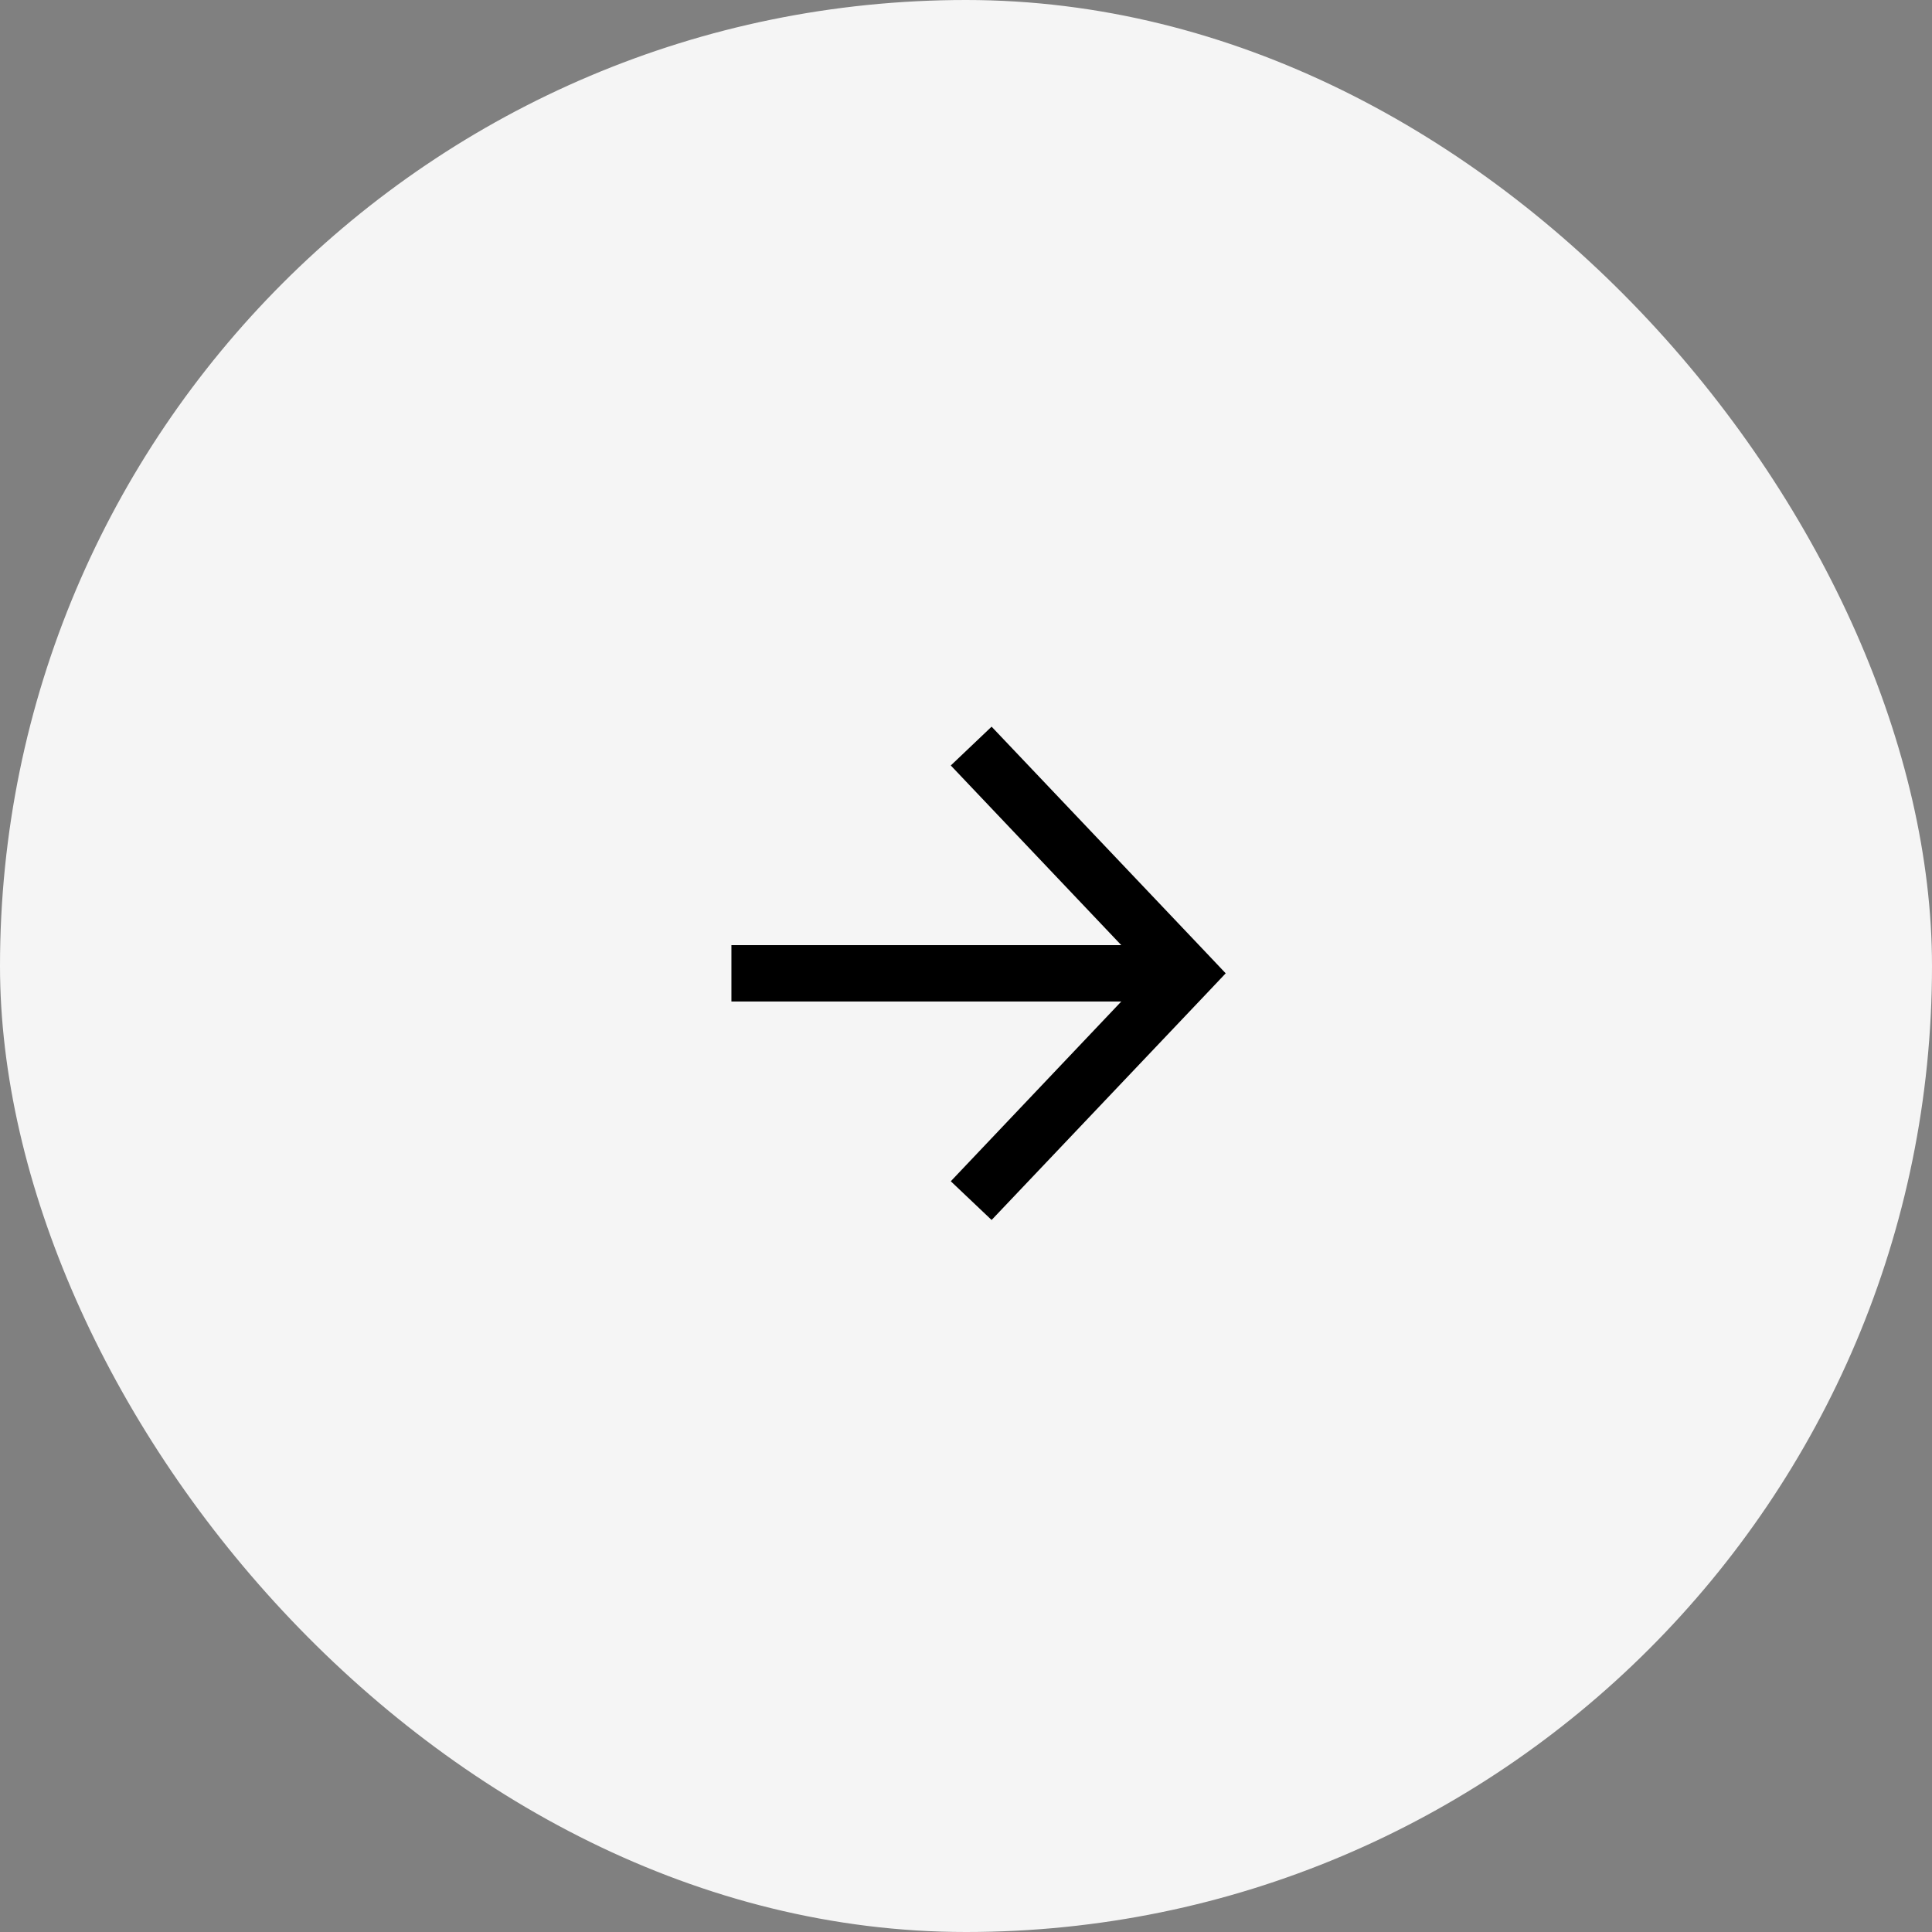
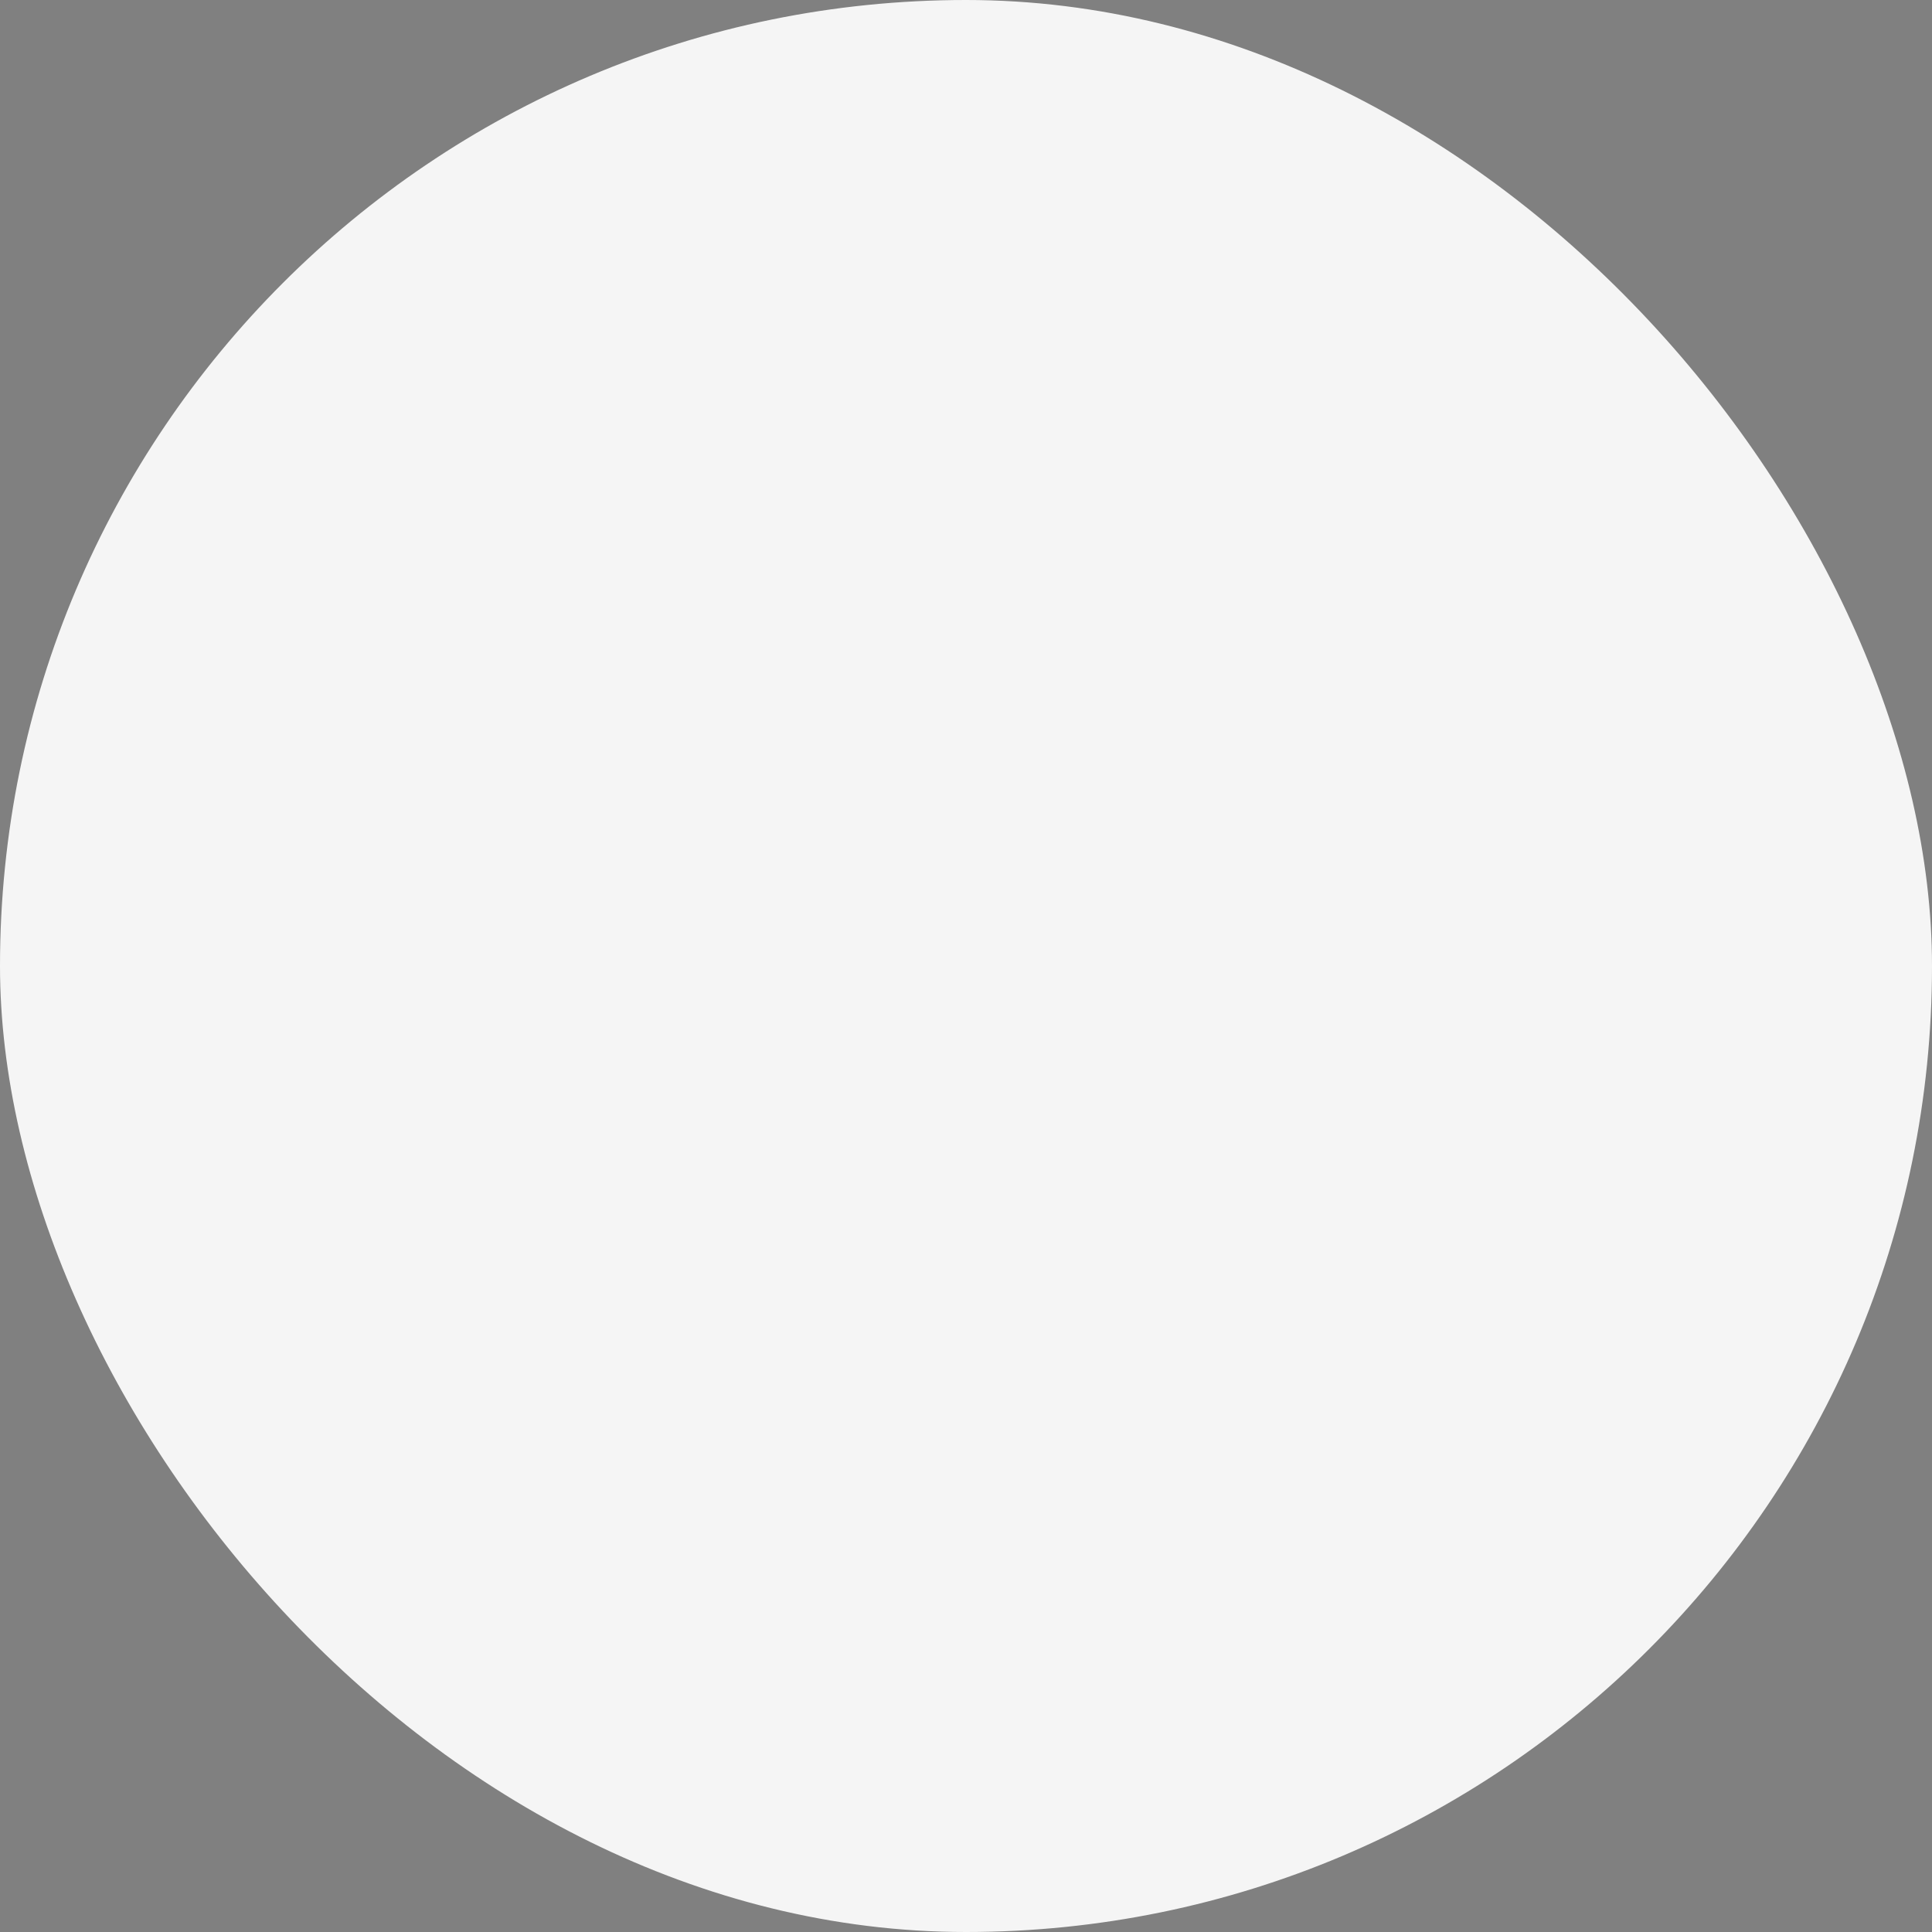
<svg xmlns="http://www.w3.org/2000/svg" width="24" height="24" viewBox="0 0 24 24" fill="none">
  <rect x="0" y="0" width="24" height="24" fill="#808080" stroke="none" />
  <rect width="24" height="24" rx="12" fill="#F5F5F5" />
-   <path fill-rule="evenodd" clip-rule="evenodd" d="M13.929 12.441H9.086V11.741H13.929L11.811 9.509L12.318 9.027L14.998 11.85L15.226 12.091L14.998 12.332L12.318 15.155L11.811 14.674L13.929 12.441Z" fill="black" />
</svg>